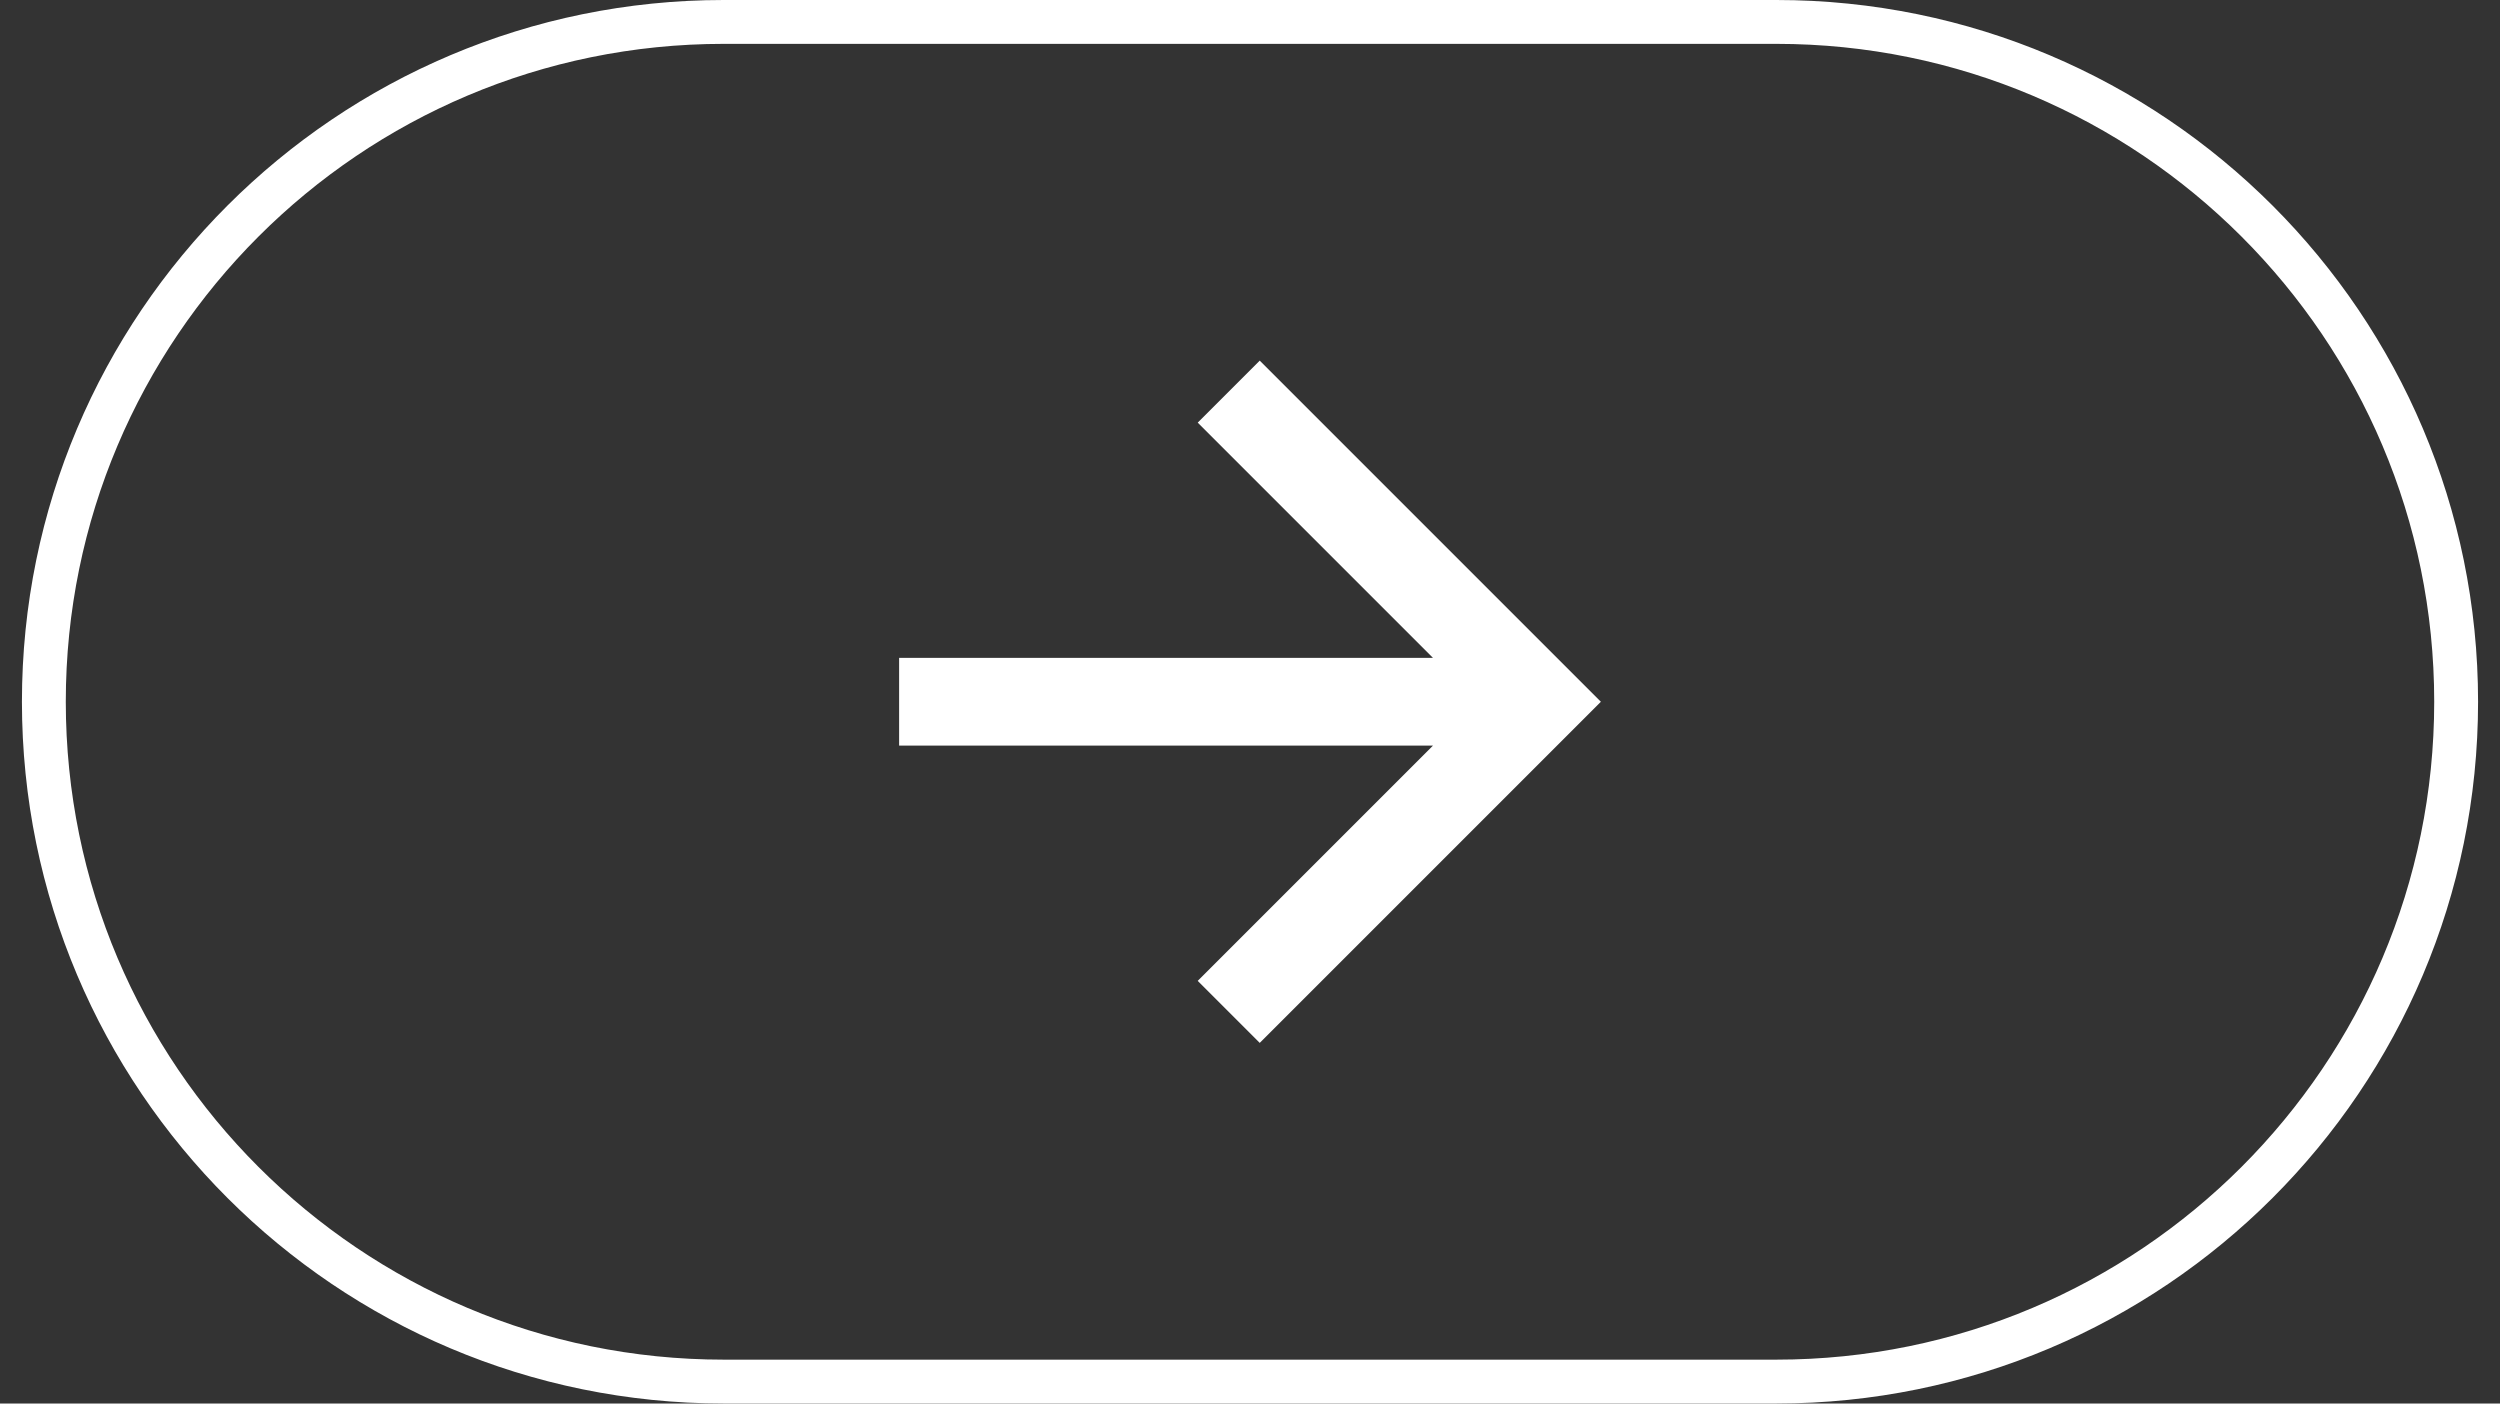
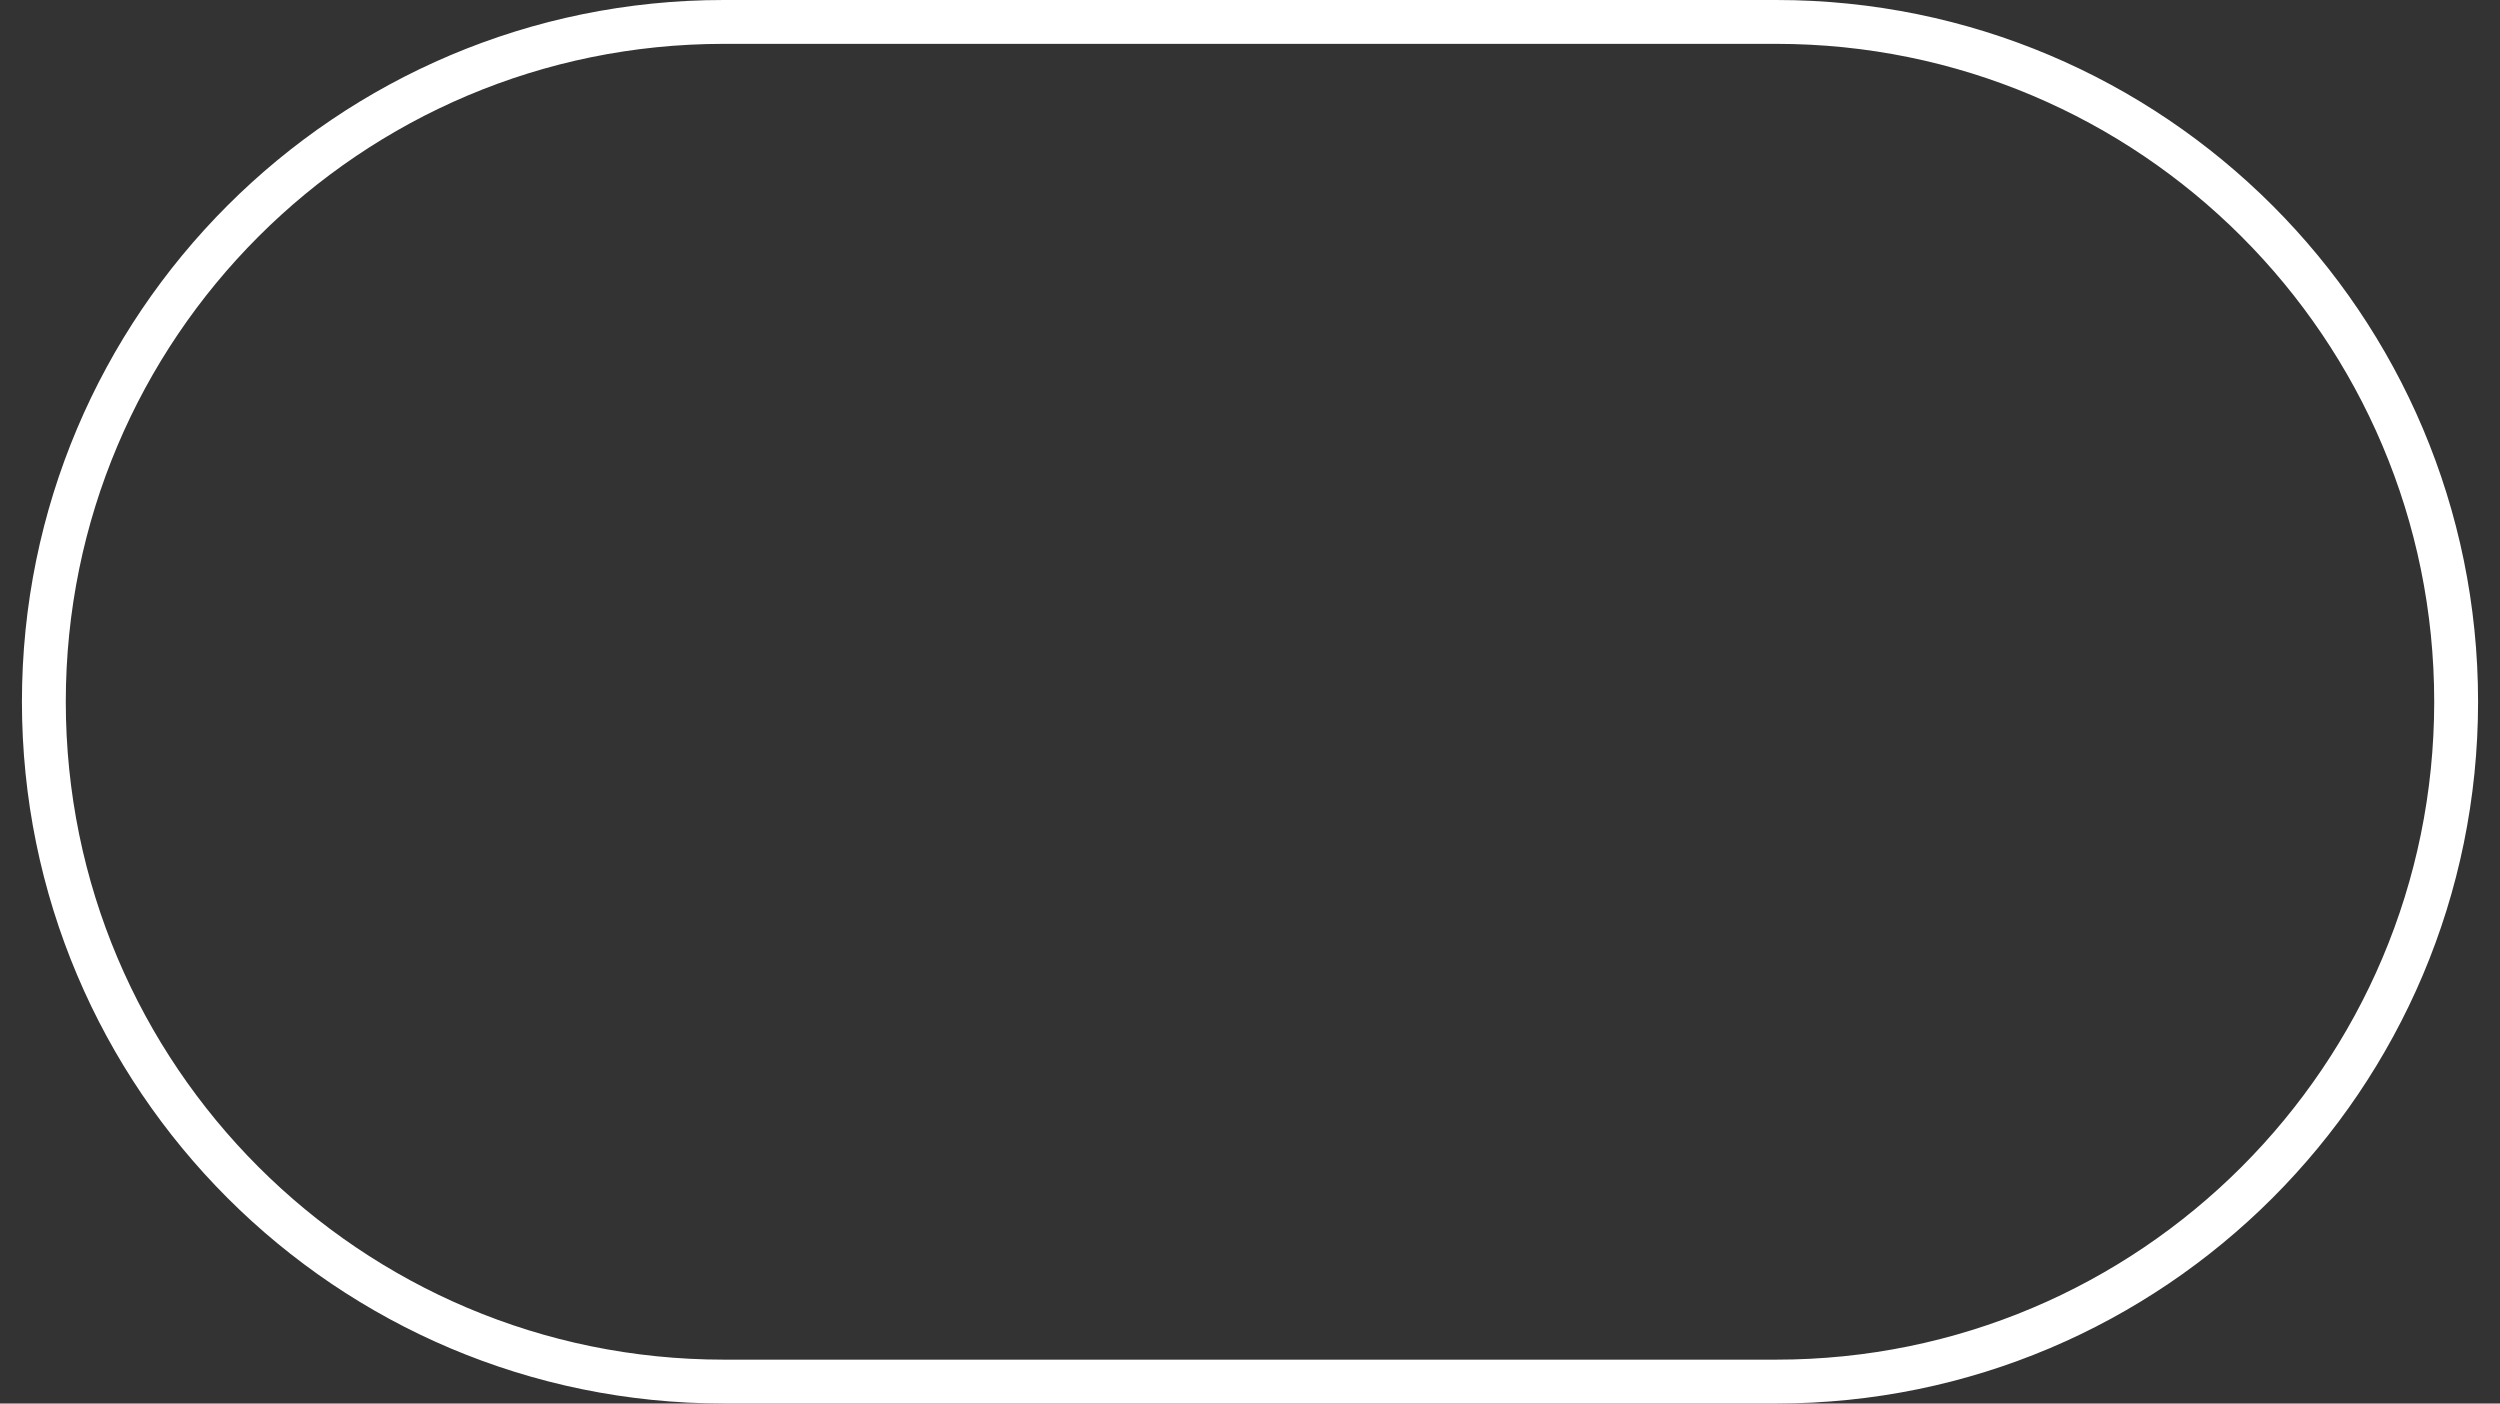
<svg xmlns="http://www.w3.org/2000/svg" width="57" height="32" viewBox="0 0 57 32" fill="none">
  <rect x="0" y="0" width="57" height="32" fill="#333333" stroke="none" />
  <g clip-path="url(#clip0_6258_2470)">
-     <path d="M32.672 15L27.308 9.636L28.722 8.222L36.5 16L28.722 23.778L27.308 22.364L32.672 17H20.5V15H32.672Z" fill="white" />
-   </g>
+     </g>
  <path d="M1 16C1 7.44 7.94 0.5 16.5 0.5H40.5C49.06 0.5 56 7.44 56 16C56 24.56 49.06 31.5 40.5 31.5H16.5C7.94 31.5 1 24.56 1 16Z" stroke="white" />
  <defs>
    <clipPath id="clip0_6258_2470">
-       <path d="M0.5 16C0.5 7.163 7.663 0 16.5 0H40.5C49.337 0 56.5 7.163 56.5 16C56.5 24.837 49.337 32 40.5 32H16.5C7.663 32 0.5 24.837 0.5 16Z" fill="white" />
-     </clipPath>
+       </clipPath>
  </defs>
</svg>